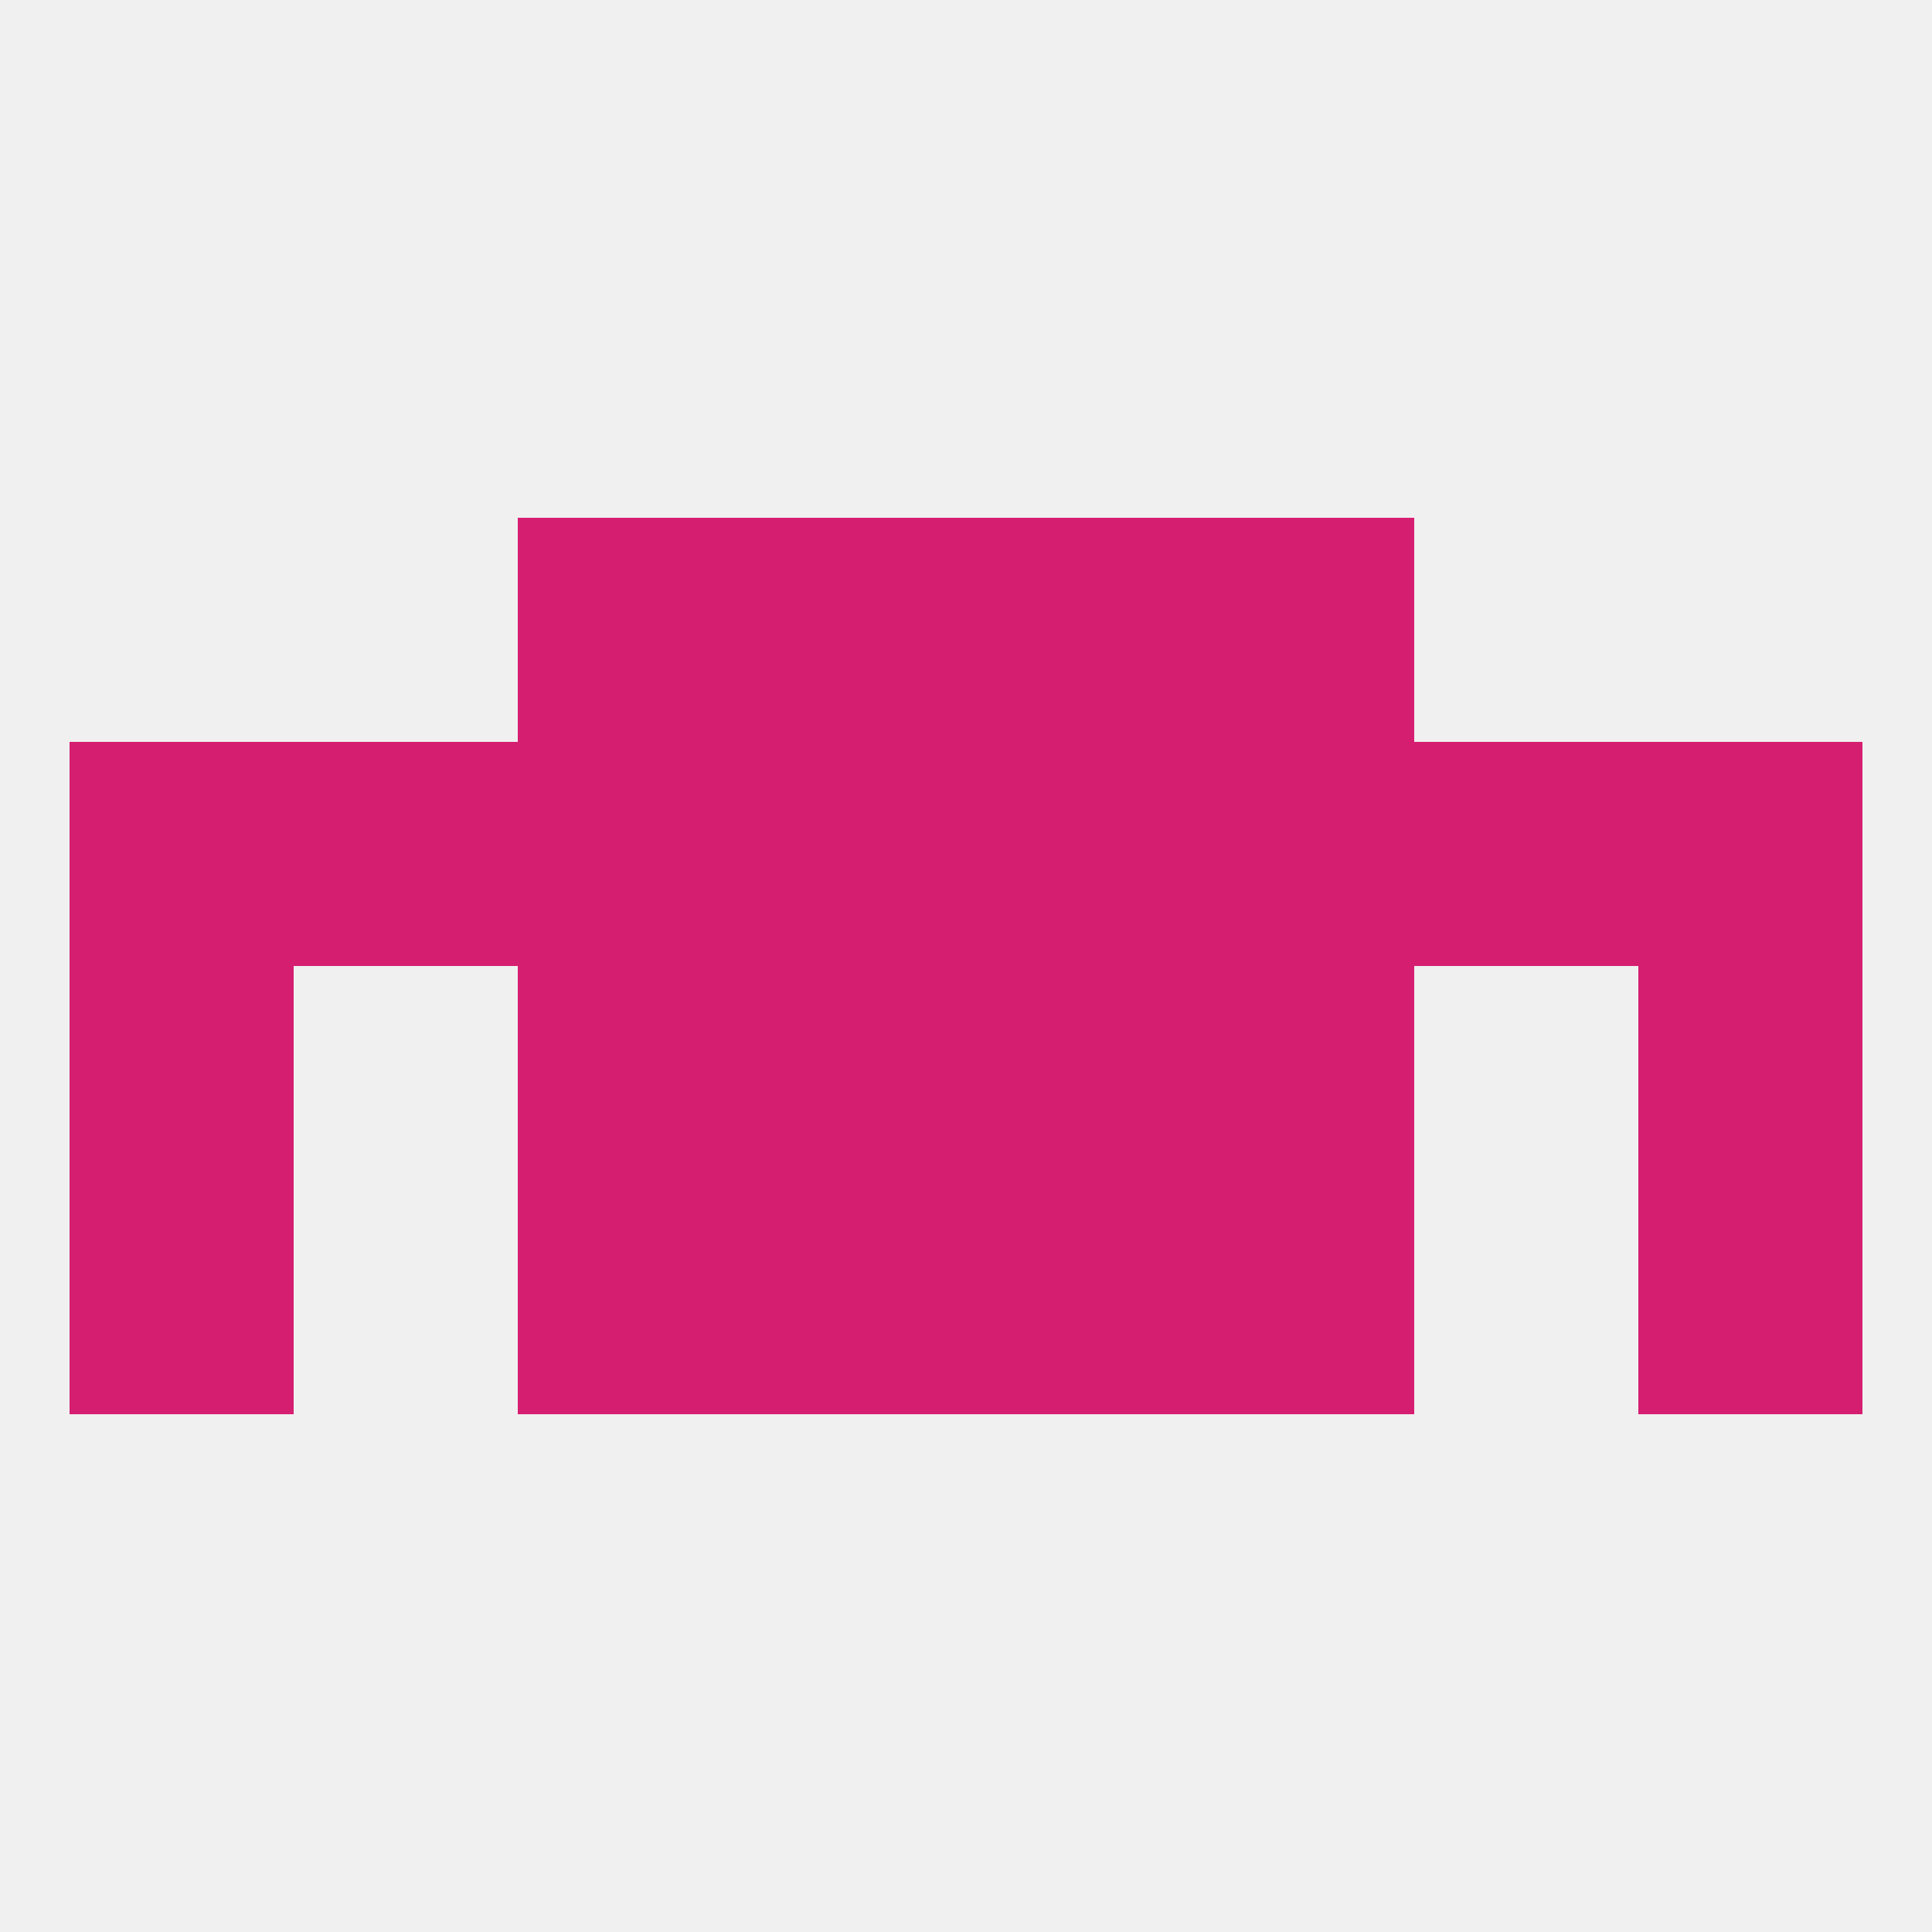
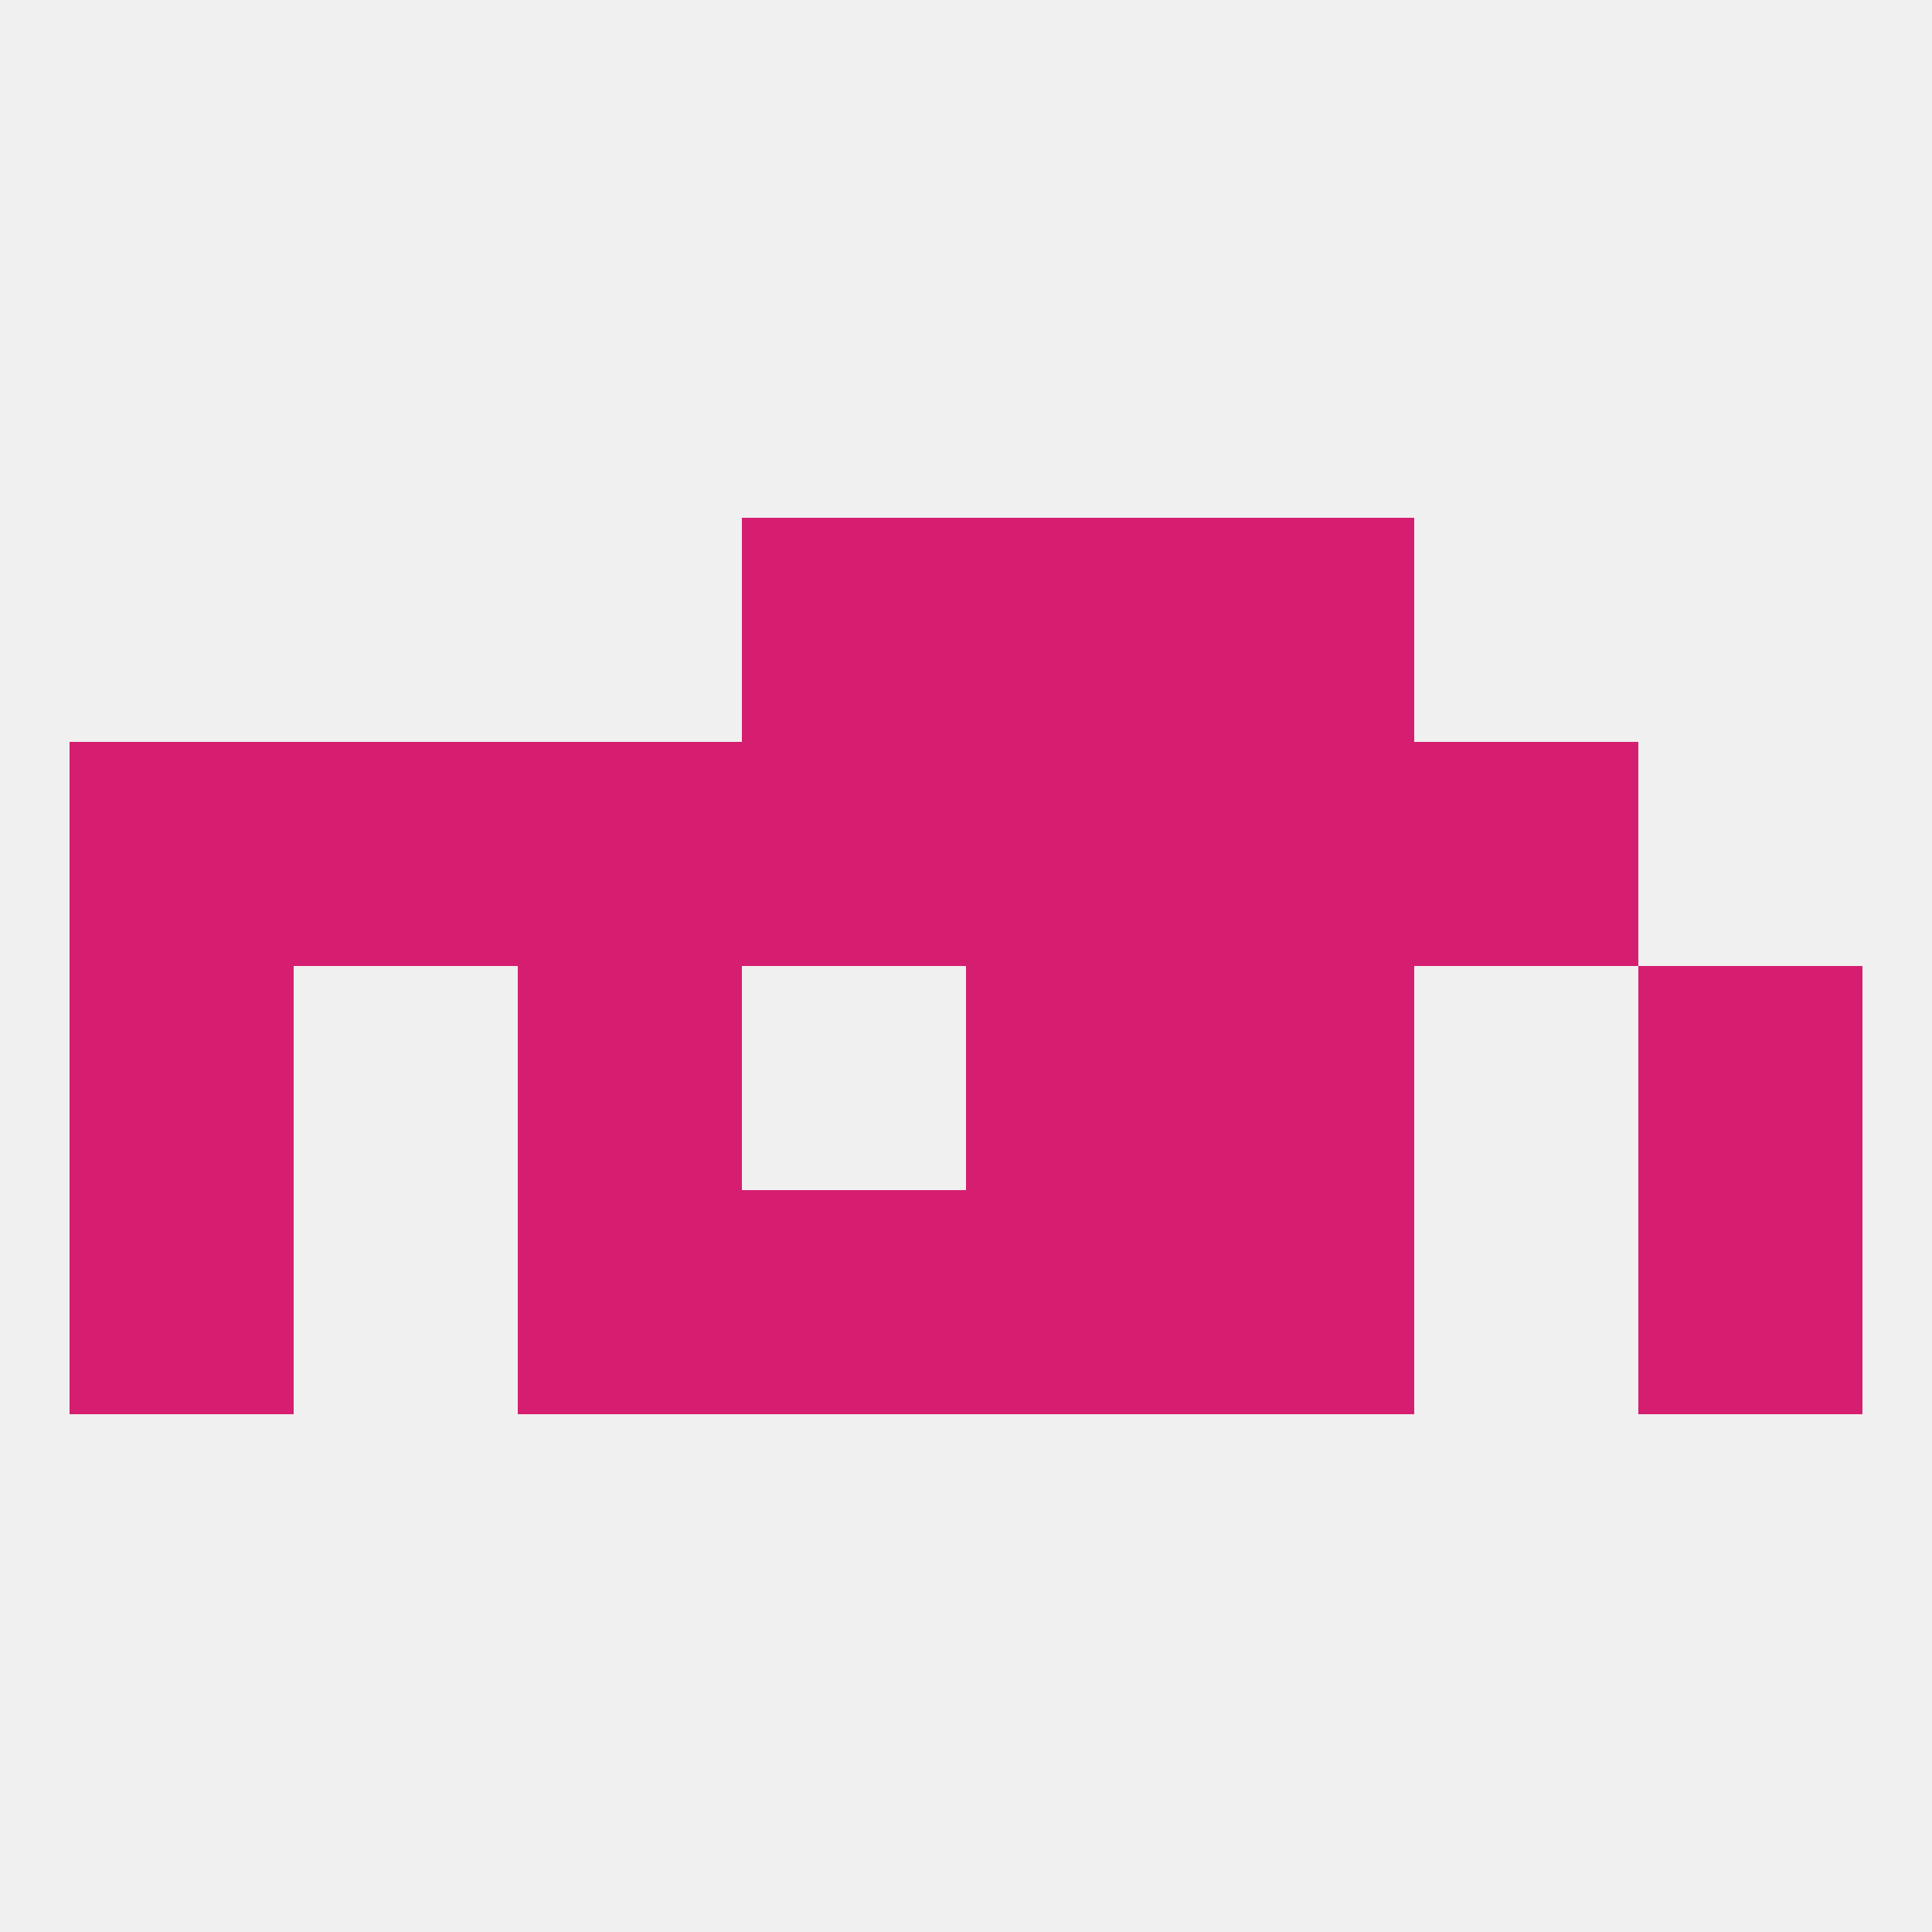
<svg xmlns="http://www.w3.org/2000/svg" version="1.1" baseprofile="full" width="250" height="250" viewBox="0 0 250 250">
  <rect width="100%" height="100%" fill="rgba(240,240,240,255)" />
-   <rect x="96" y="125" width="29" height="29" fill="rgba(214,30,113,255)" />
  <rect x="125" y="125" width="29" height="29" fill="rgba(214,30,113,255)" />
  <rect x="9" y="125" width="29" height="29" fill="rgba(214,30,113,255)" />
  <rect x="212" y="125" width="29" height="29" fill="rgba(214,30,113,255)" />
  <rect x="67" y="125" width="29" height="29" fill="rgba(214,30,113,255)" />
  <rect x="154" y="125" width="29" height="29" fill="rgba(214,30,113,255)" />
  <rect x="67" y="154" width="29" height="29" fill="rgba(214,30,113,255)" />
  <rect x="154" y="154" width="29" height="29" fill="rgba(214,30,113,255)" />
  <rect x="9" y="154" width="29" height="29" fill="rgba(214,30,113,255)" />
  <rect x="212" y="154" width="29" height="29" fill="rgba(214,30,113,255)" />
  <rect x="96" y="154" width="29" height="29" fill="rgba(214,30,113,255)" />
  <rect x="125" y="154" width="29" height="29" fill="rgba(214,30,113,255)" />
  <rect x="38" y="96" width="29" height="29" fill="rgba(214,30,113,255)" />
  <rect x="183" y="96" width="29" height="29" fill="rgba(214,30,113,255)" />
  <rect x="96" y="96" width="29" height="29" fill="rgba(214,30,113,255)" />
  <rect x="67" y="96" width="29" height="29" fill="rgba(214,30,113,255)" />
  <rect x="154" y="96" width="29" height="29" fill="rgba(214,30,113,255)" />
-   <rect x="212" y="96" width="29" height="29" fill="rgba(214,30,113,255)" />
  <rect x="125" y="96" width="29" height="29" fill="rgba(214,30,113,255)" />
  <rect x="9" y="96" width="29" height="29" fill="rgba(214,30,113,255)" />
-   <rect x="67" y="67" width="29" height="29" fill="rgba(214,30,113,255)" />
  <rect x="154" y="67" width="29" height="29" fill="rgba(214,30,113,255)" />
  <rect x="96" y="67" width="29" height="29" fill="rgba(214,30,113,255)" />
  <rect x="125" y="67" width="29" height="29" fill="rgba(214,30,113,255)" />
</svg>